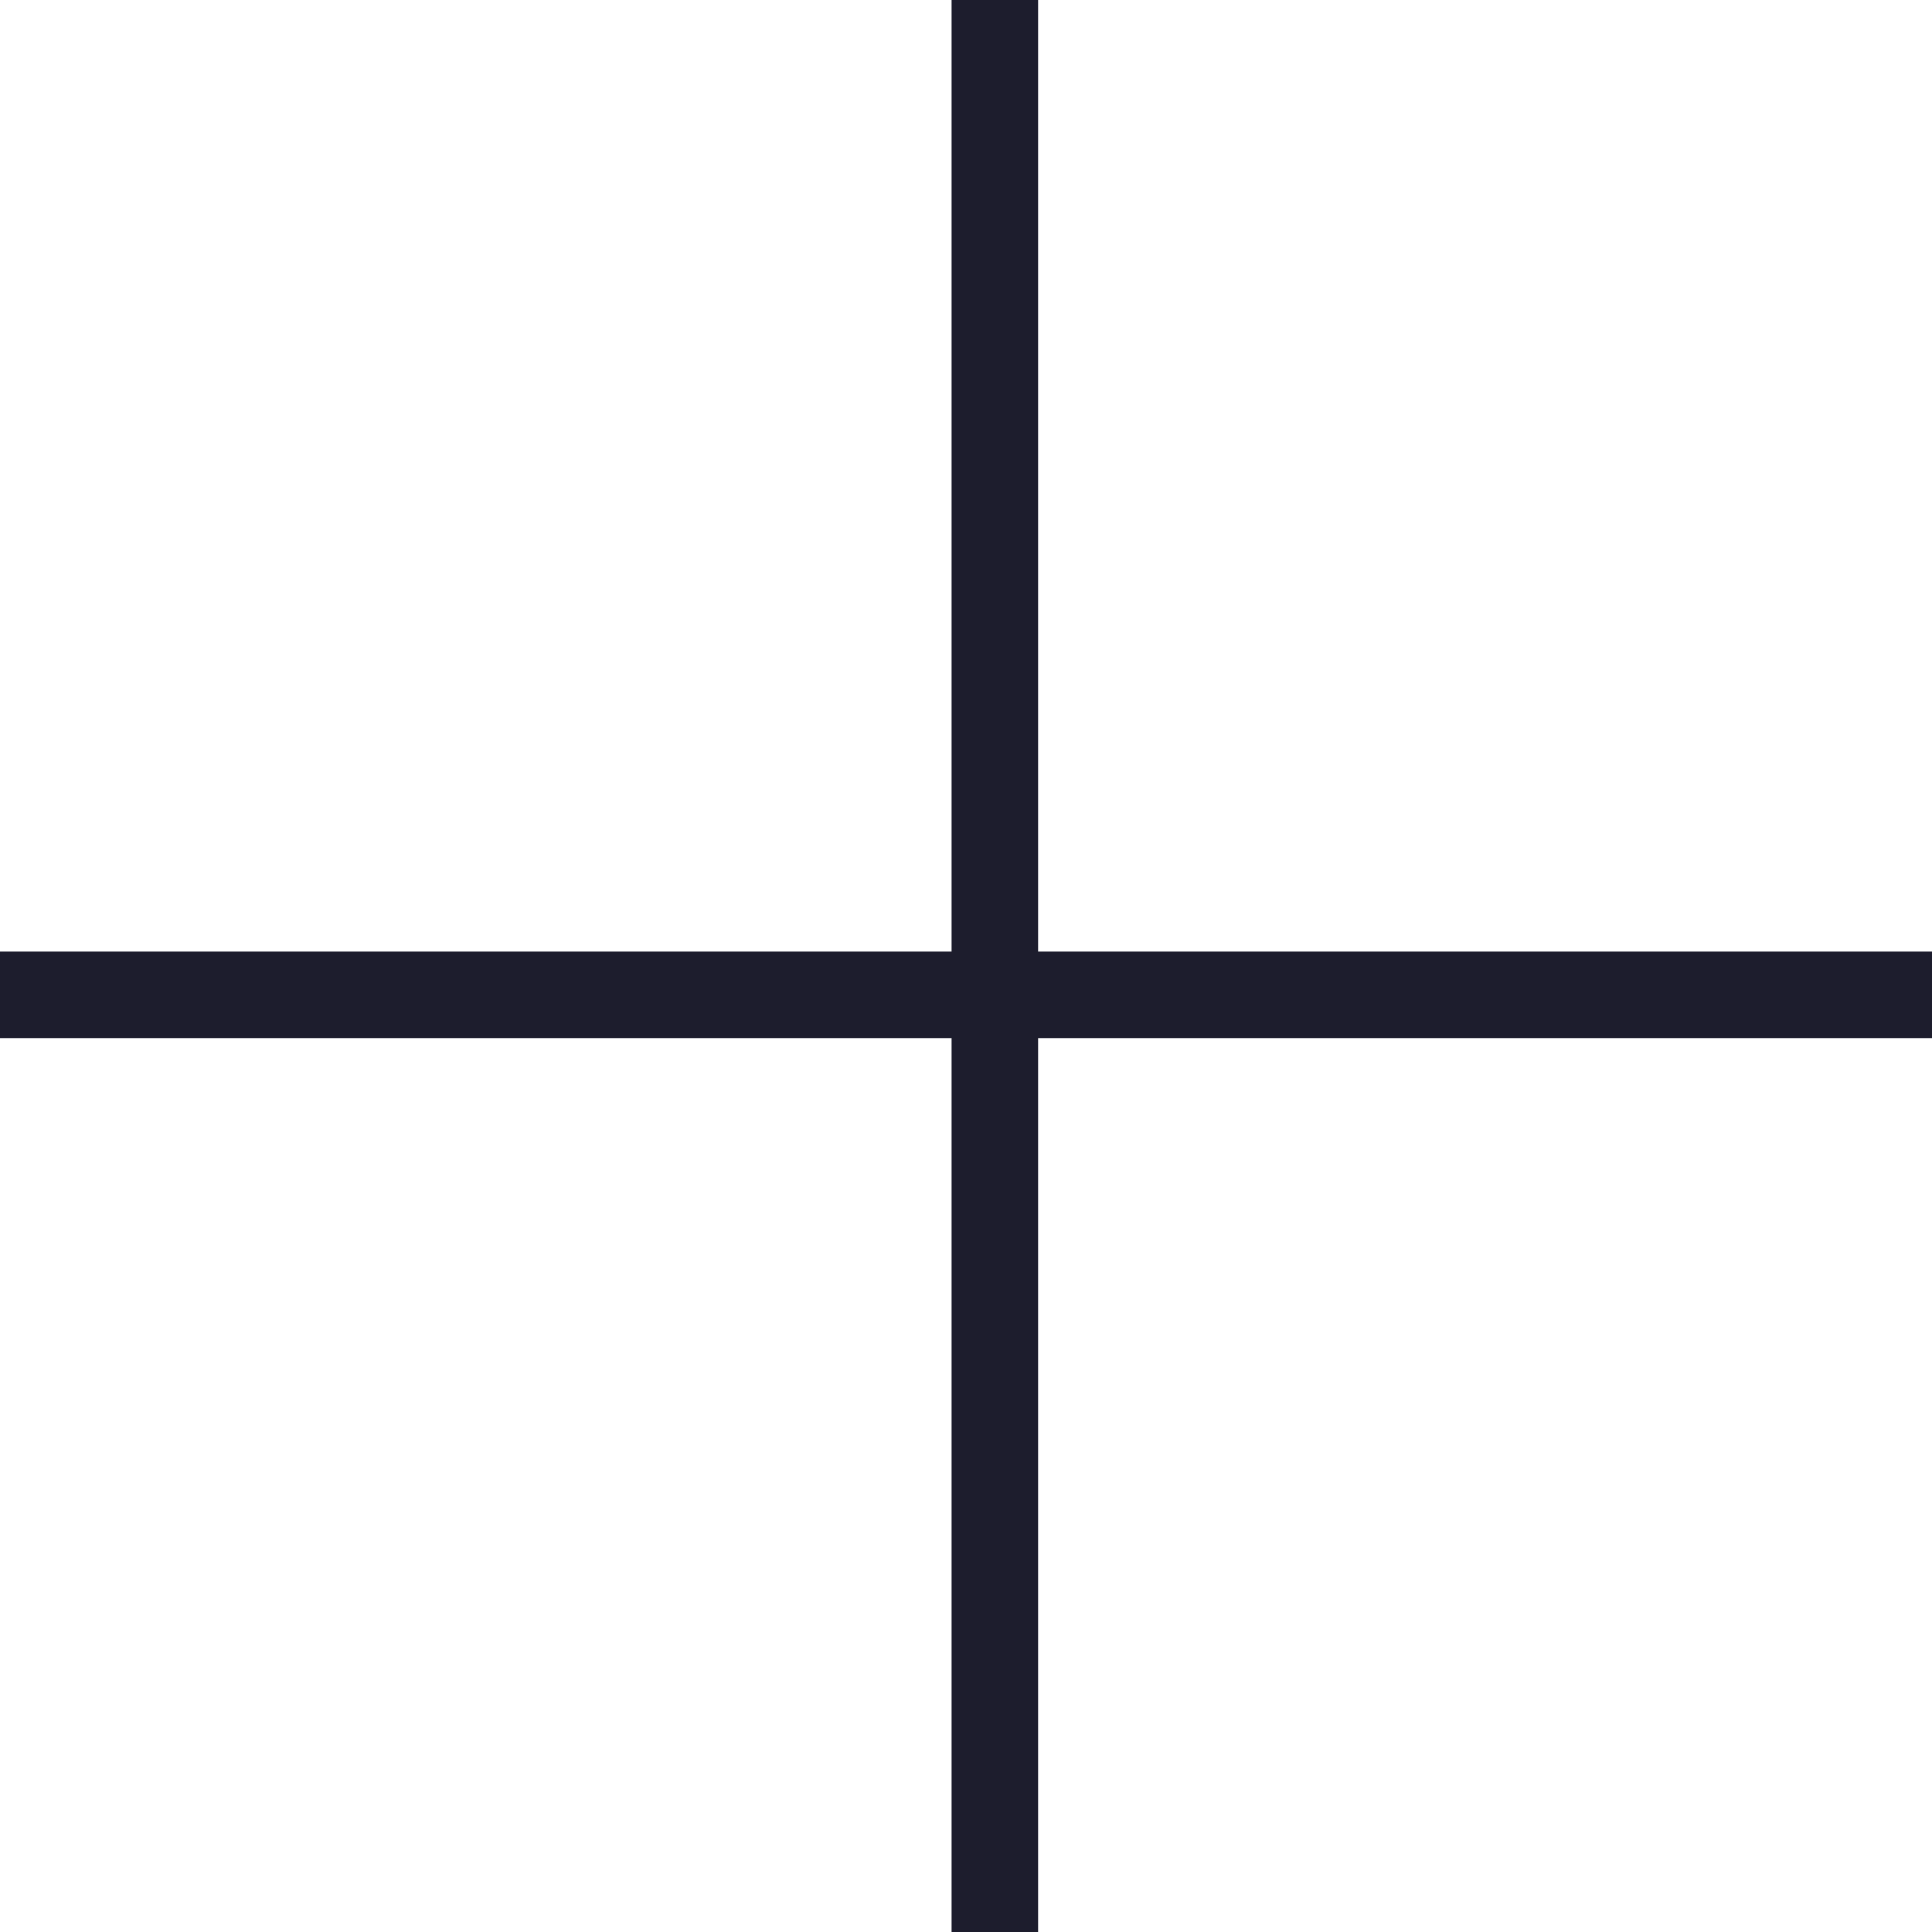
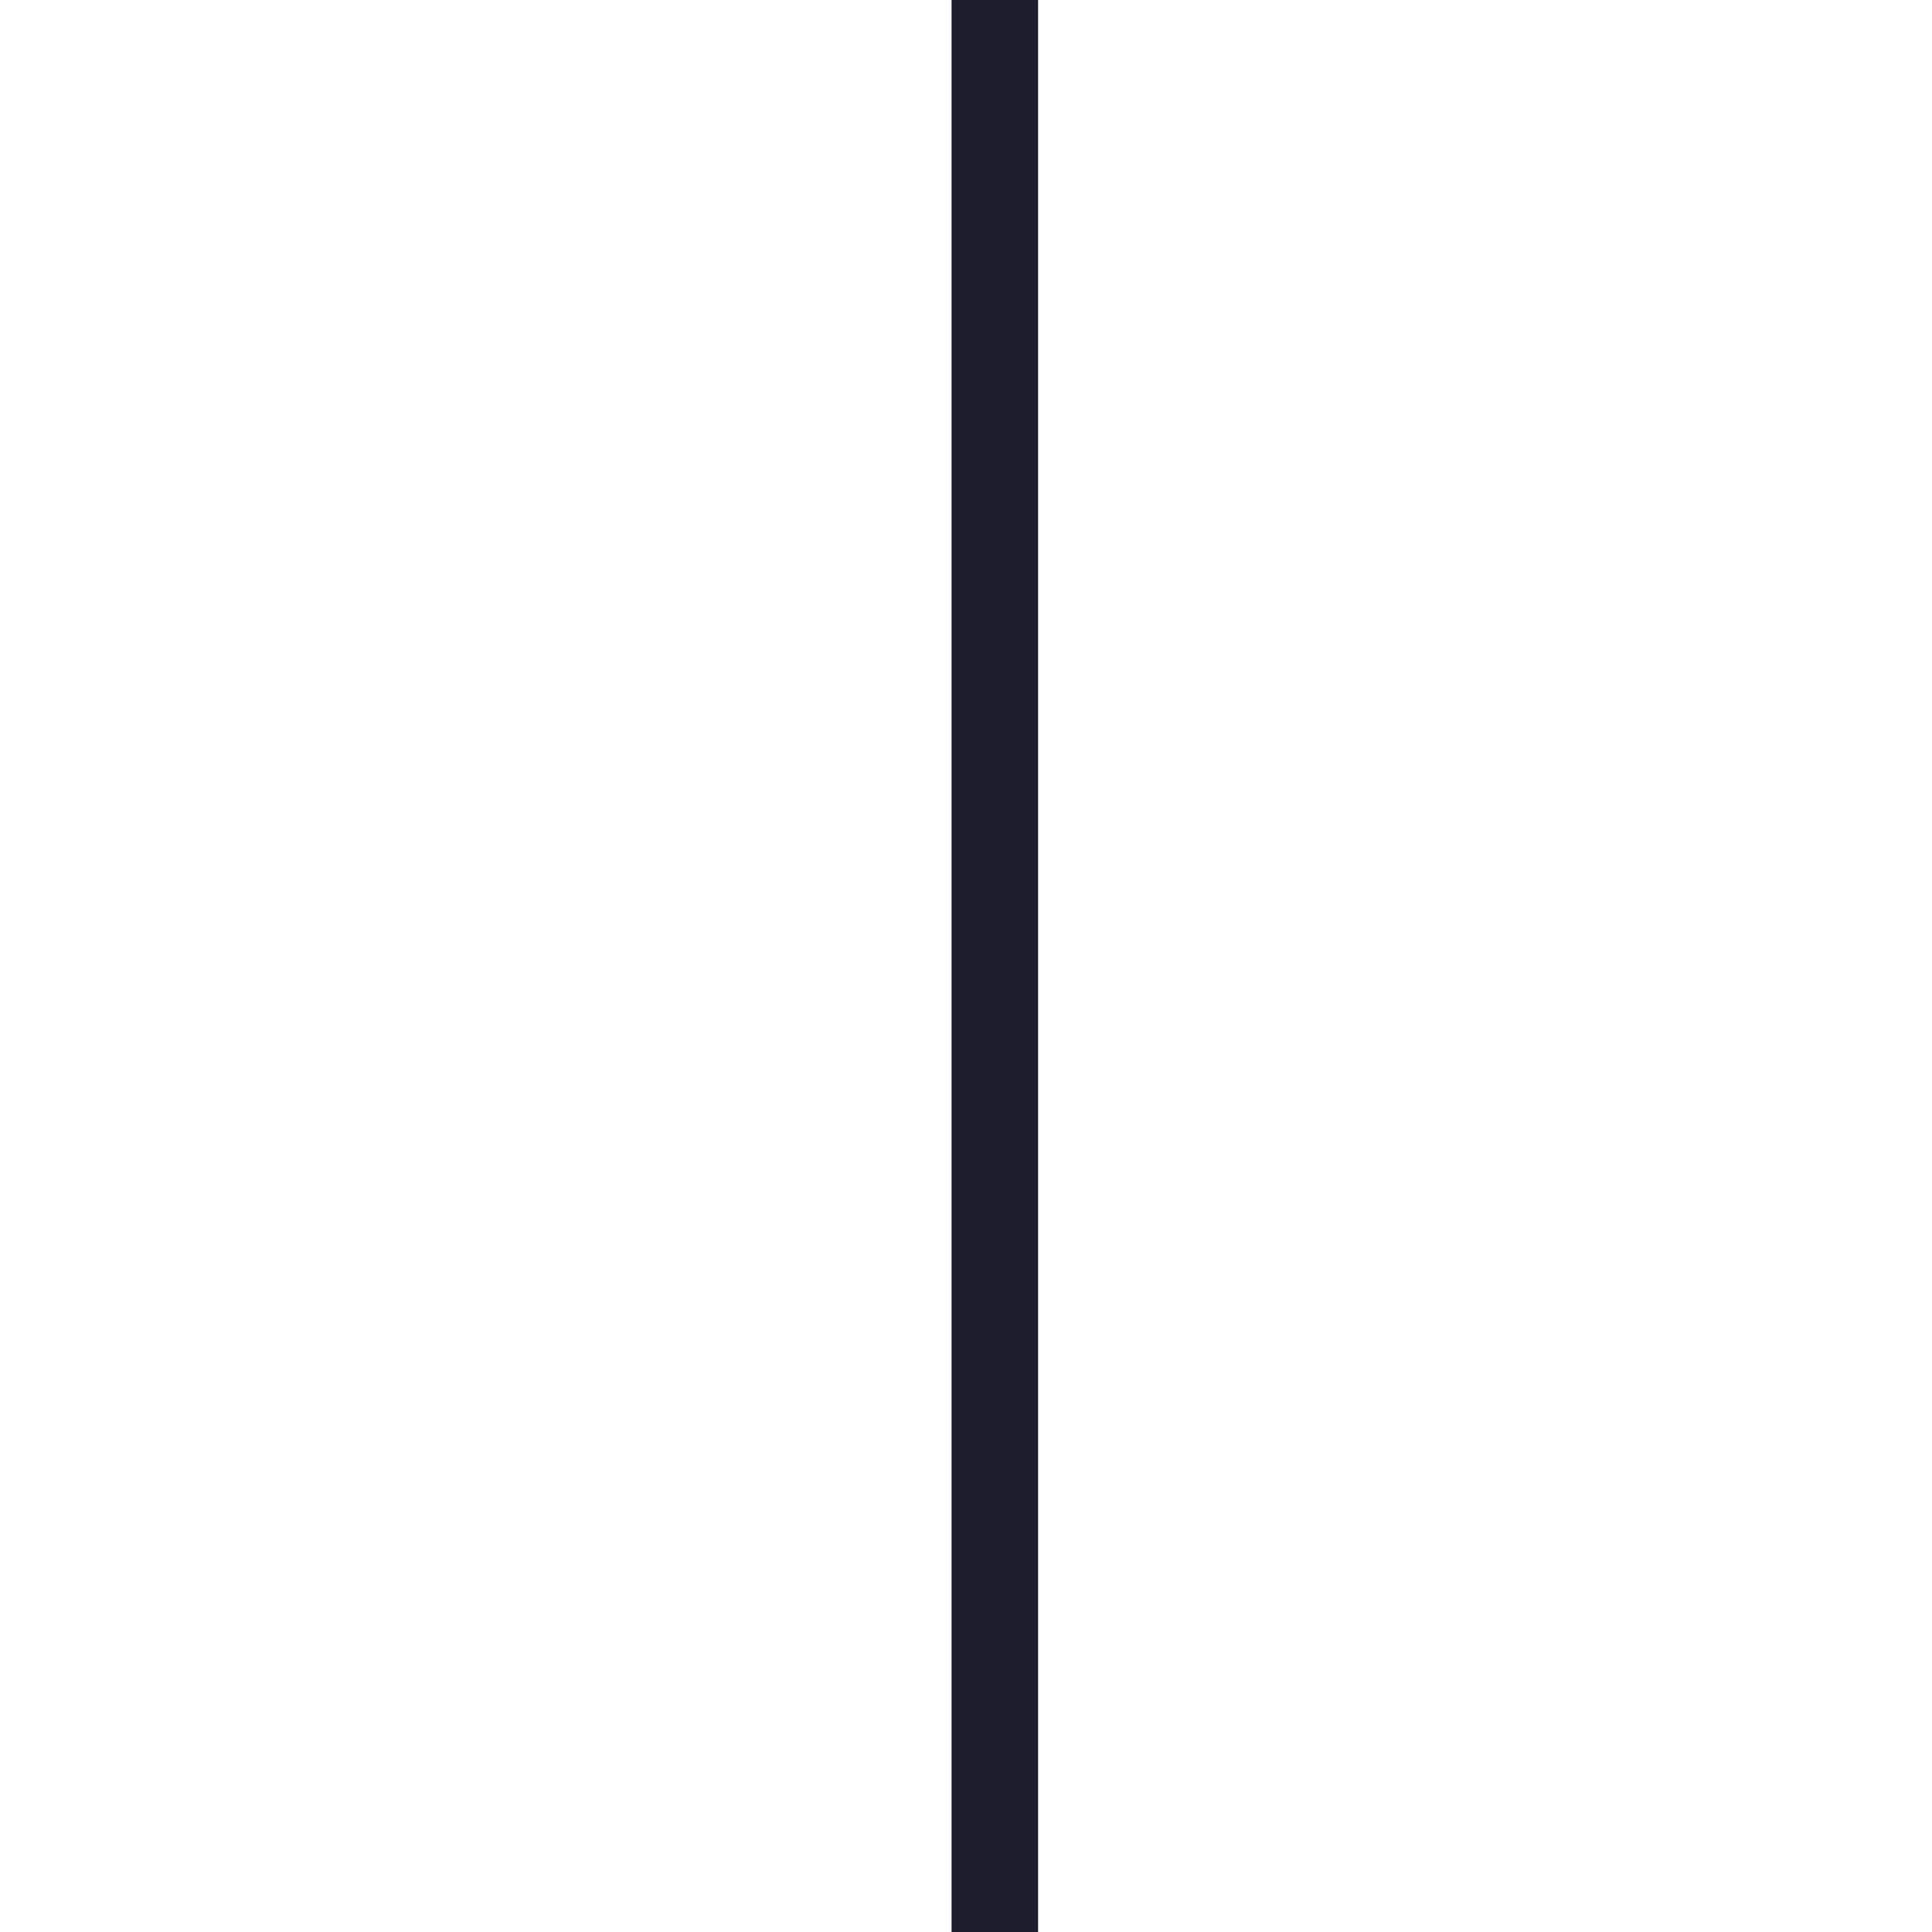
<svg xmlns="http://www.w3.org/2000/svg" width="67" height="67" viewBox="0 0 67 67" fill="none">
  <line x1="34.5" y1="6.5567e-08" x2="34.5" y2="67" stroke="#1D1D2D" stroke-width="3" />
-   <line x1="67" y1="34.5" x2="-1.31134e-07" y2="34.5" stroke="#1D1D2D" stroke-width="3" />
</svg>